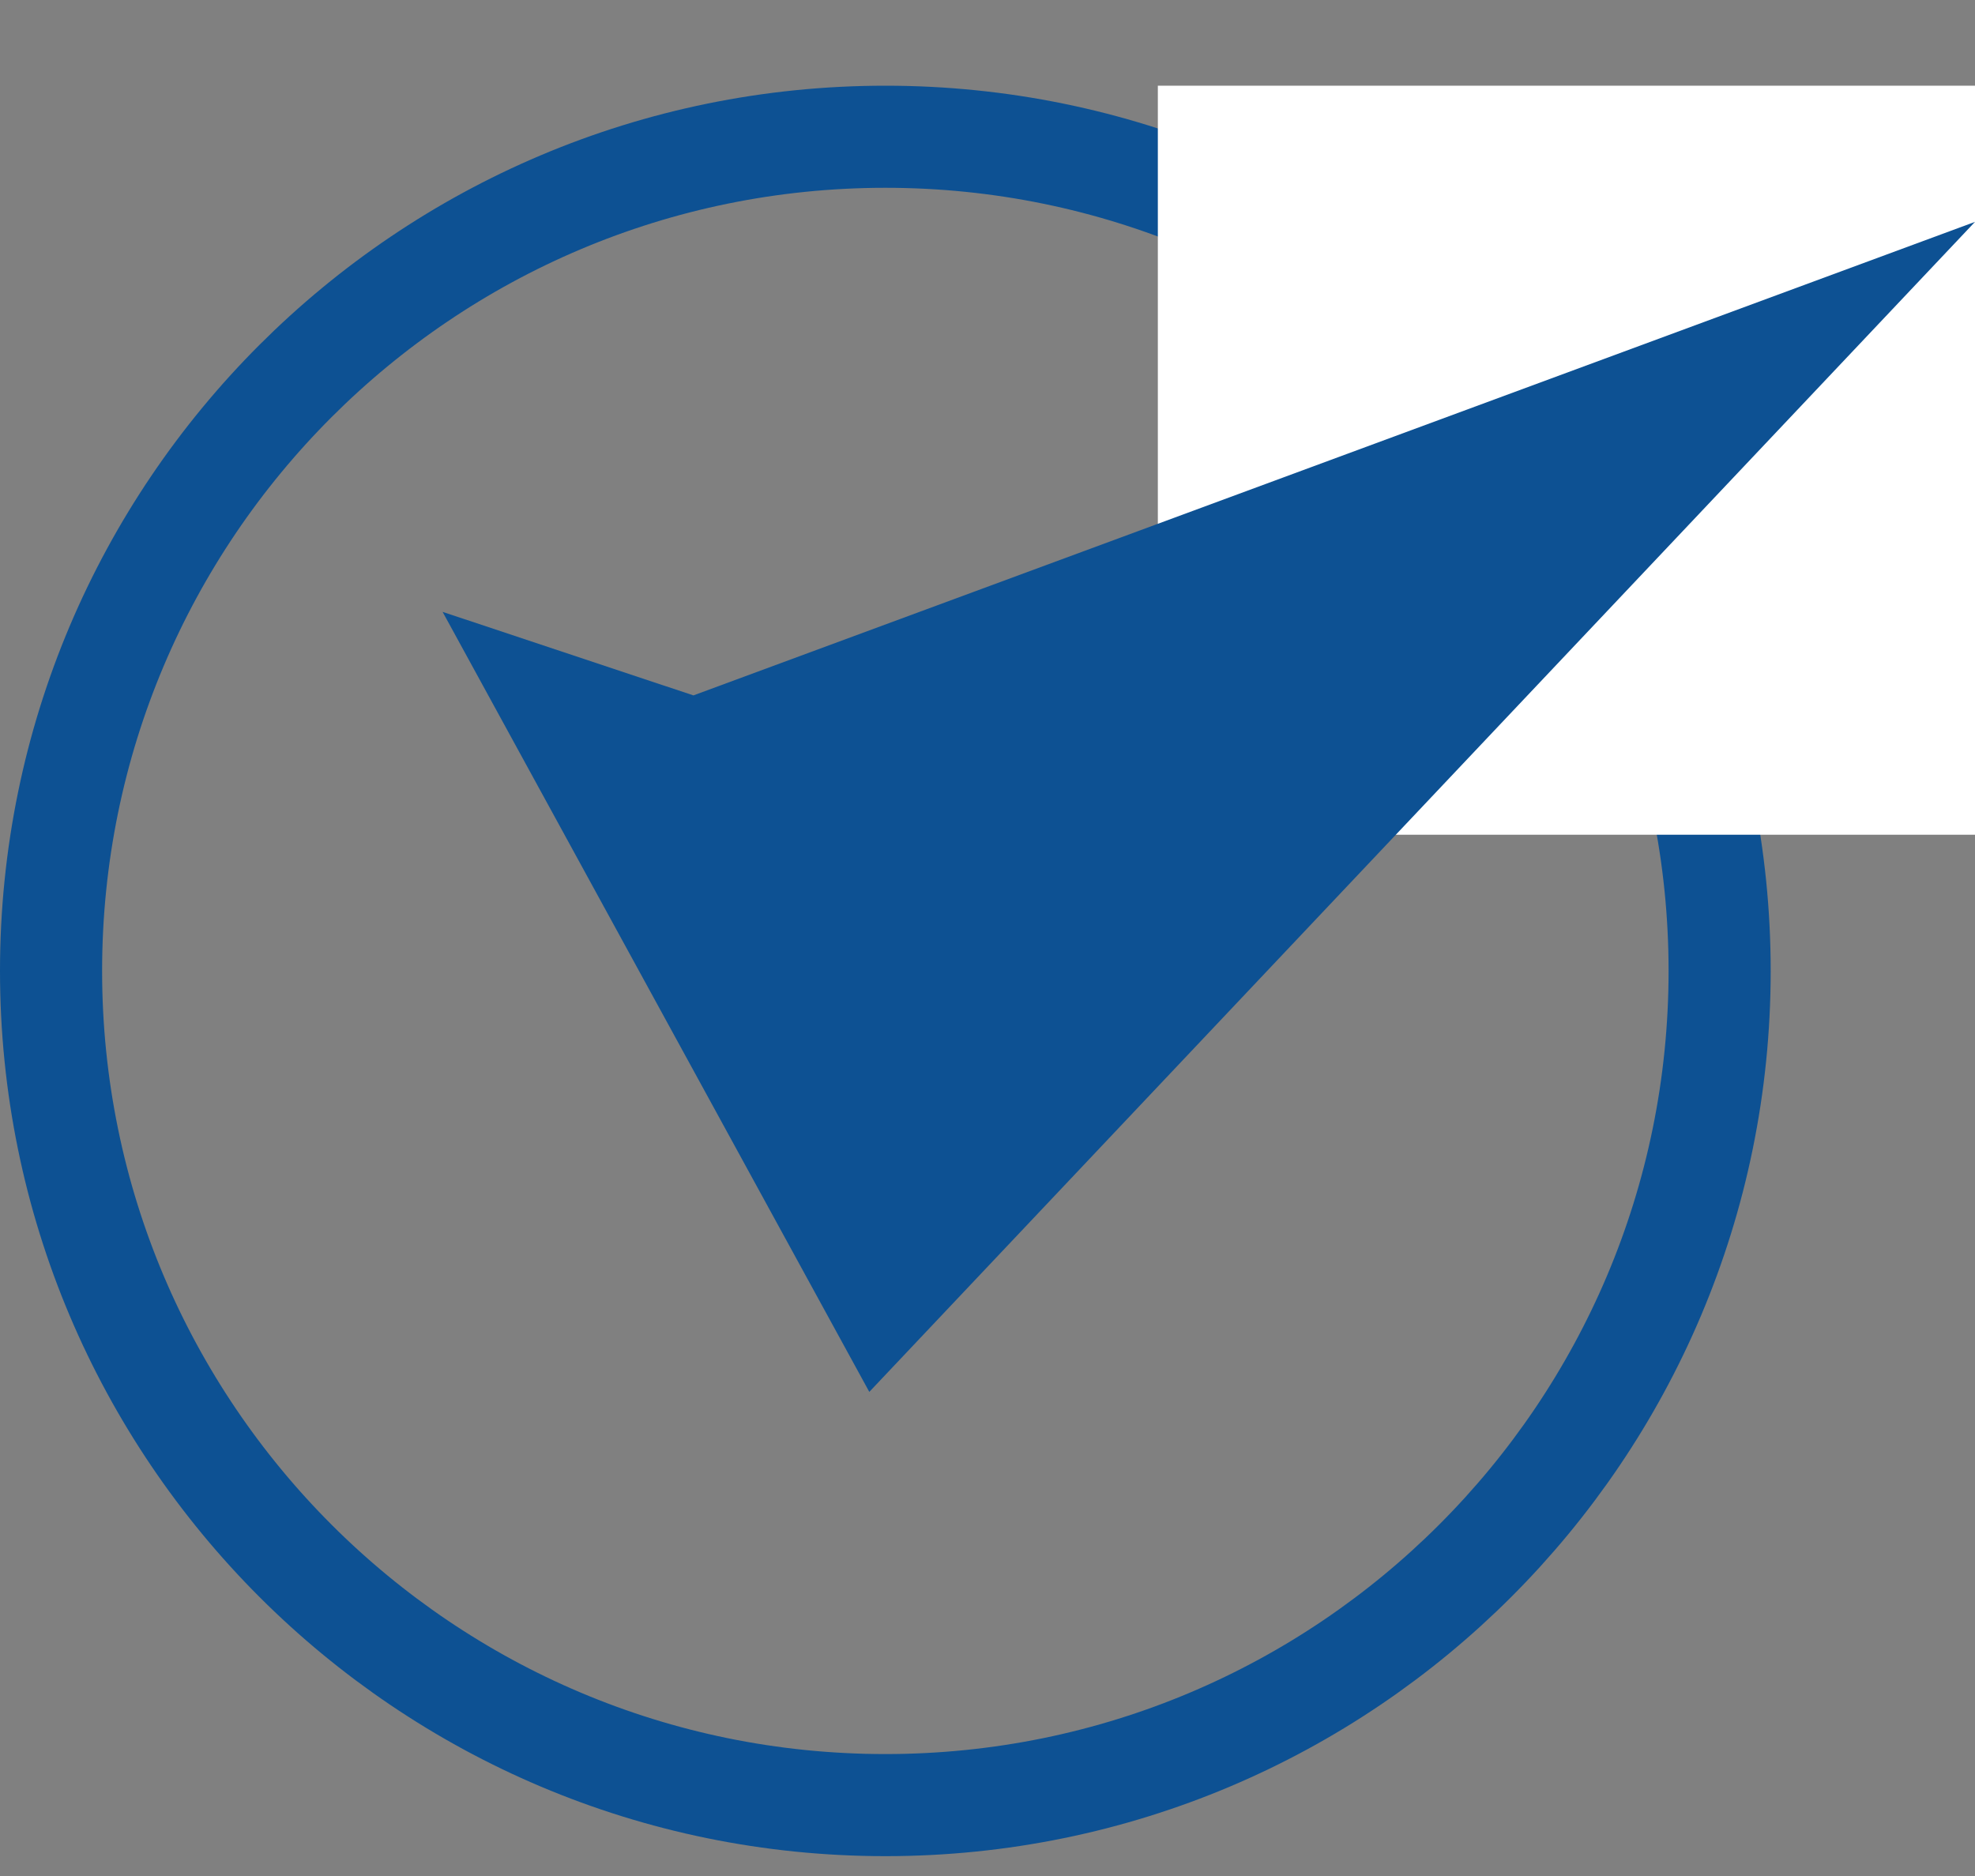
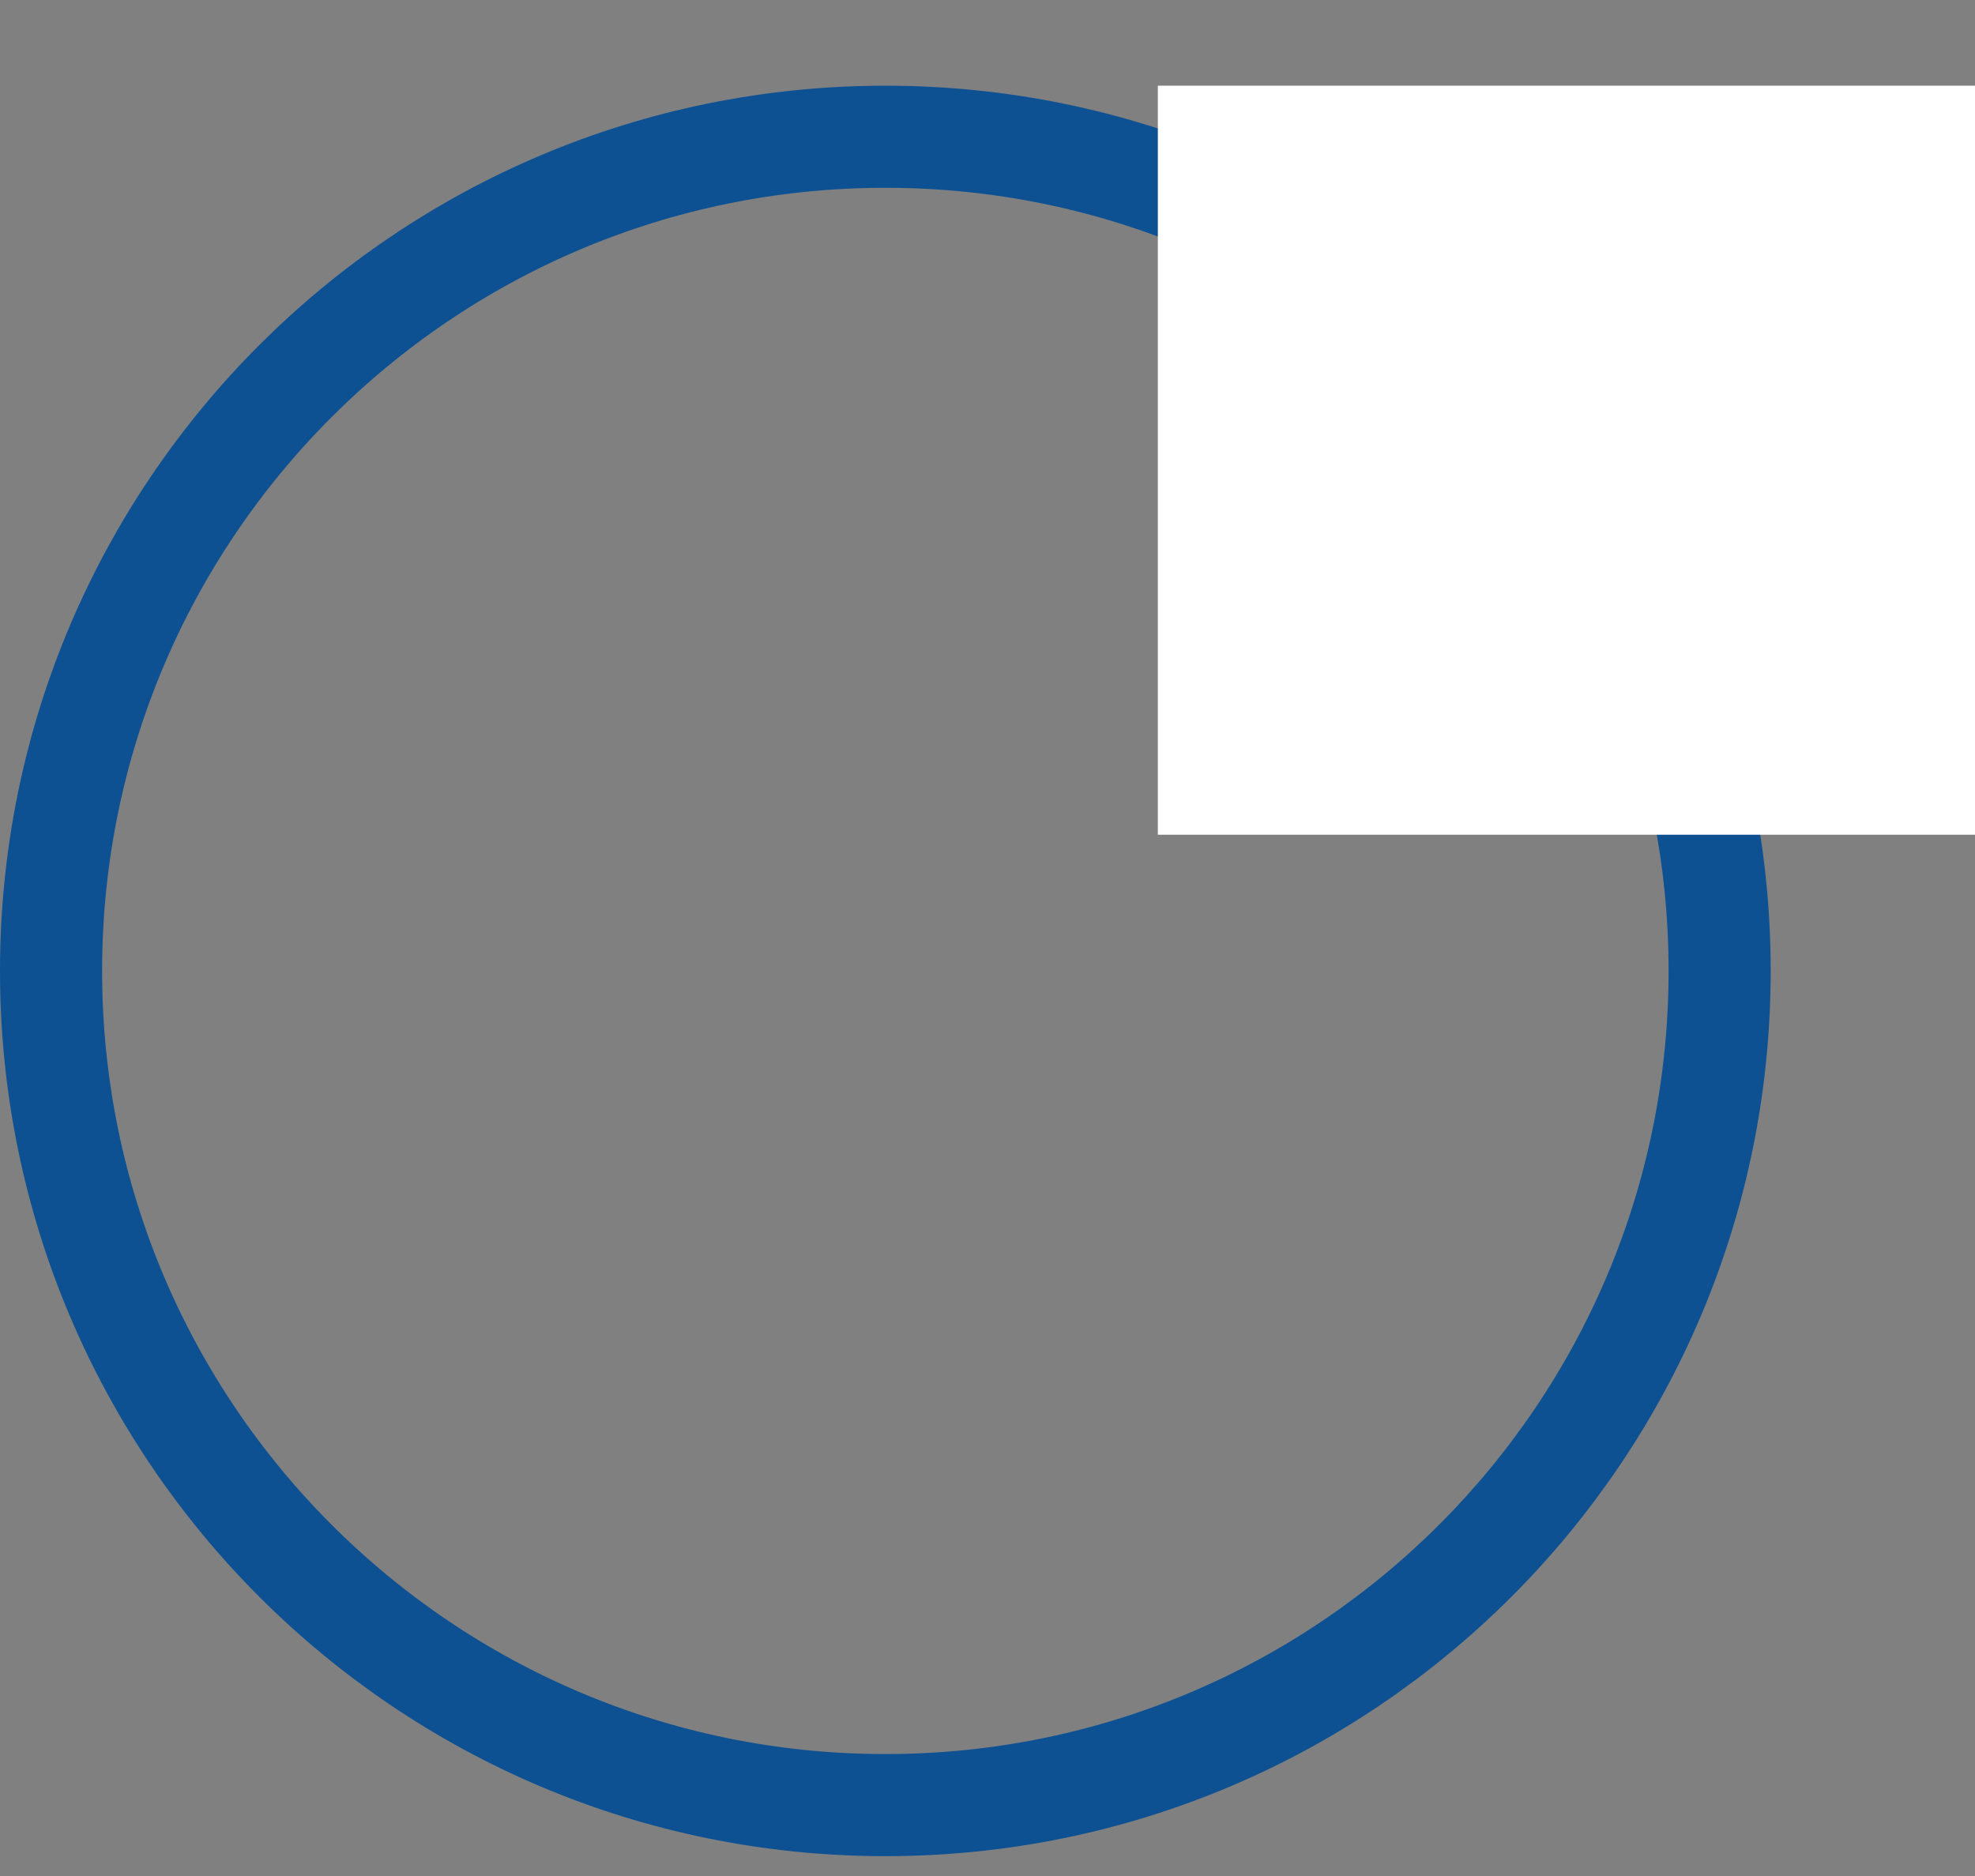
<svg xmlns="http://www.w3.org/2000/svg" width="20" height="19" viewBox="0 0 20 19" fill="none">
  <rect x="0" y="0" width="20" height="19" fill="#808080" stroke="none" />
  <path d="M17.414 9.833C17.414 14.499 13.631 18.282 8.966 18.282C4.3 18.282 0.517 14.499 0.517 9.833C0.517 5.168 4.3 1.385 8.966 1.385C13.631 1.385 17.414 5.168 17.414 9.833Z" stroke="#0D5193" stroke-width="1.034" />
  <rect x="11.725" y="0.868" width="8.276" height="7.586" fill="white" />
-   <path d="M8.803 14.097L20 2.247L7.022 7.043L4.482 6.197L8.803 14.097Z" fill="#0D5193" />
</svg>